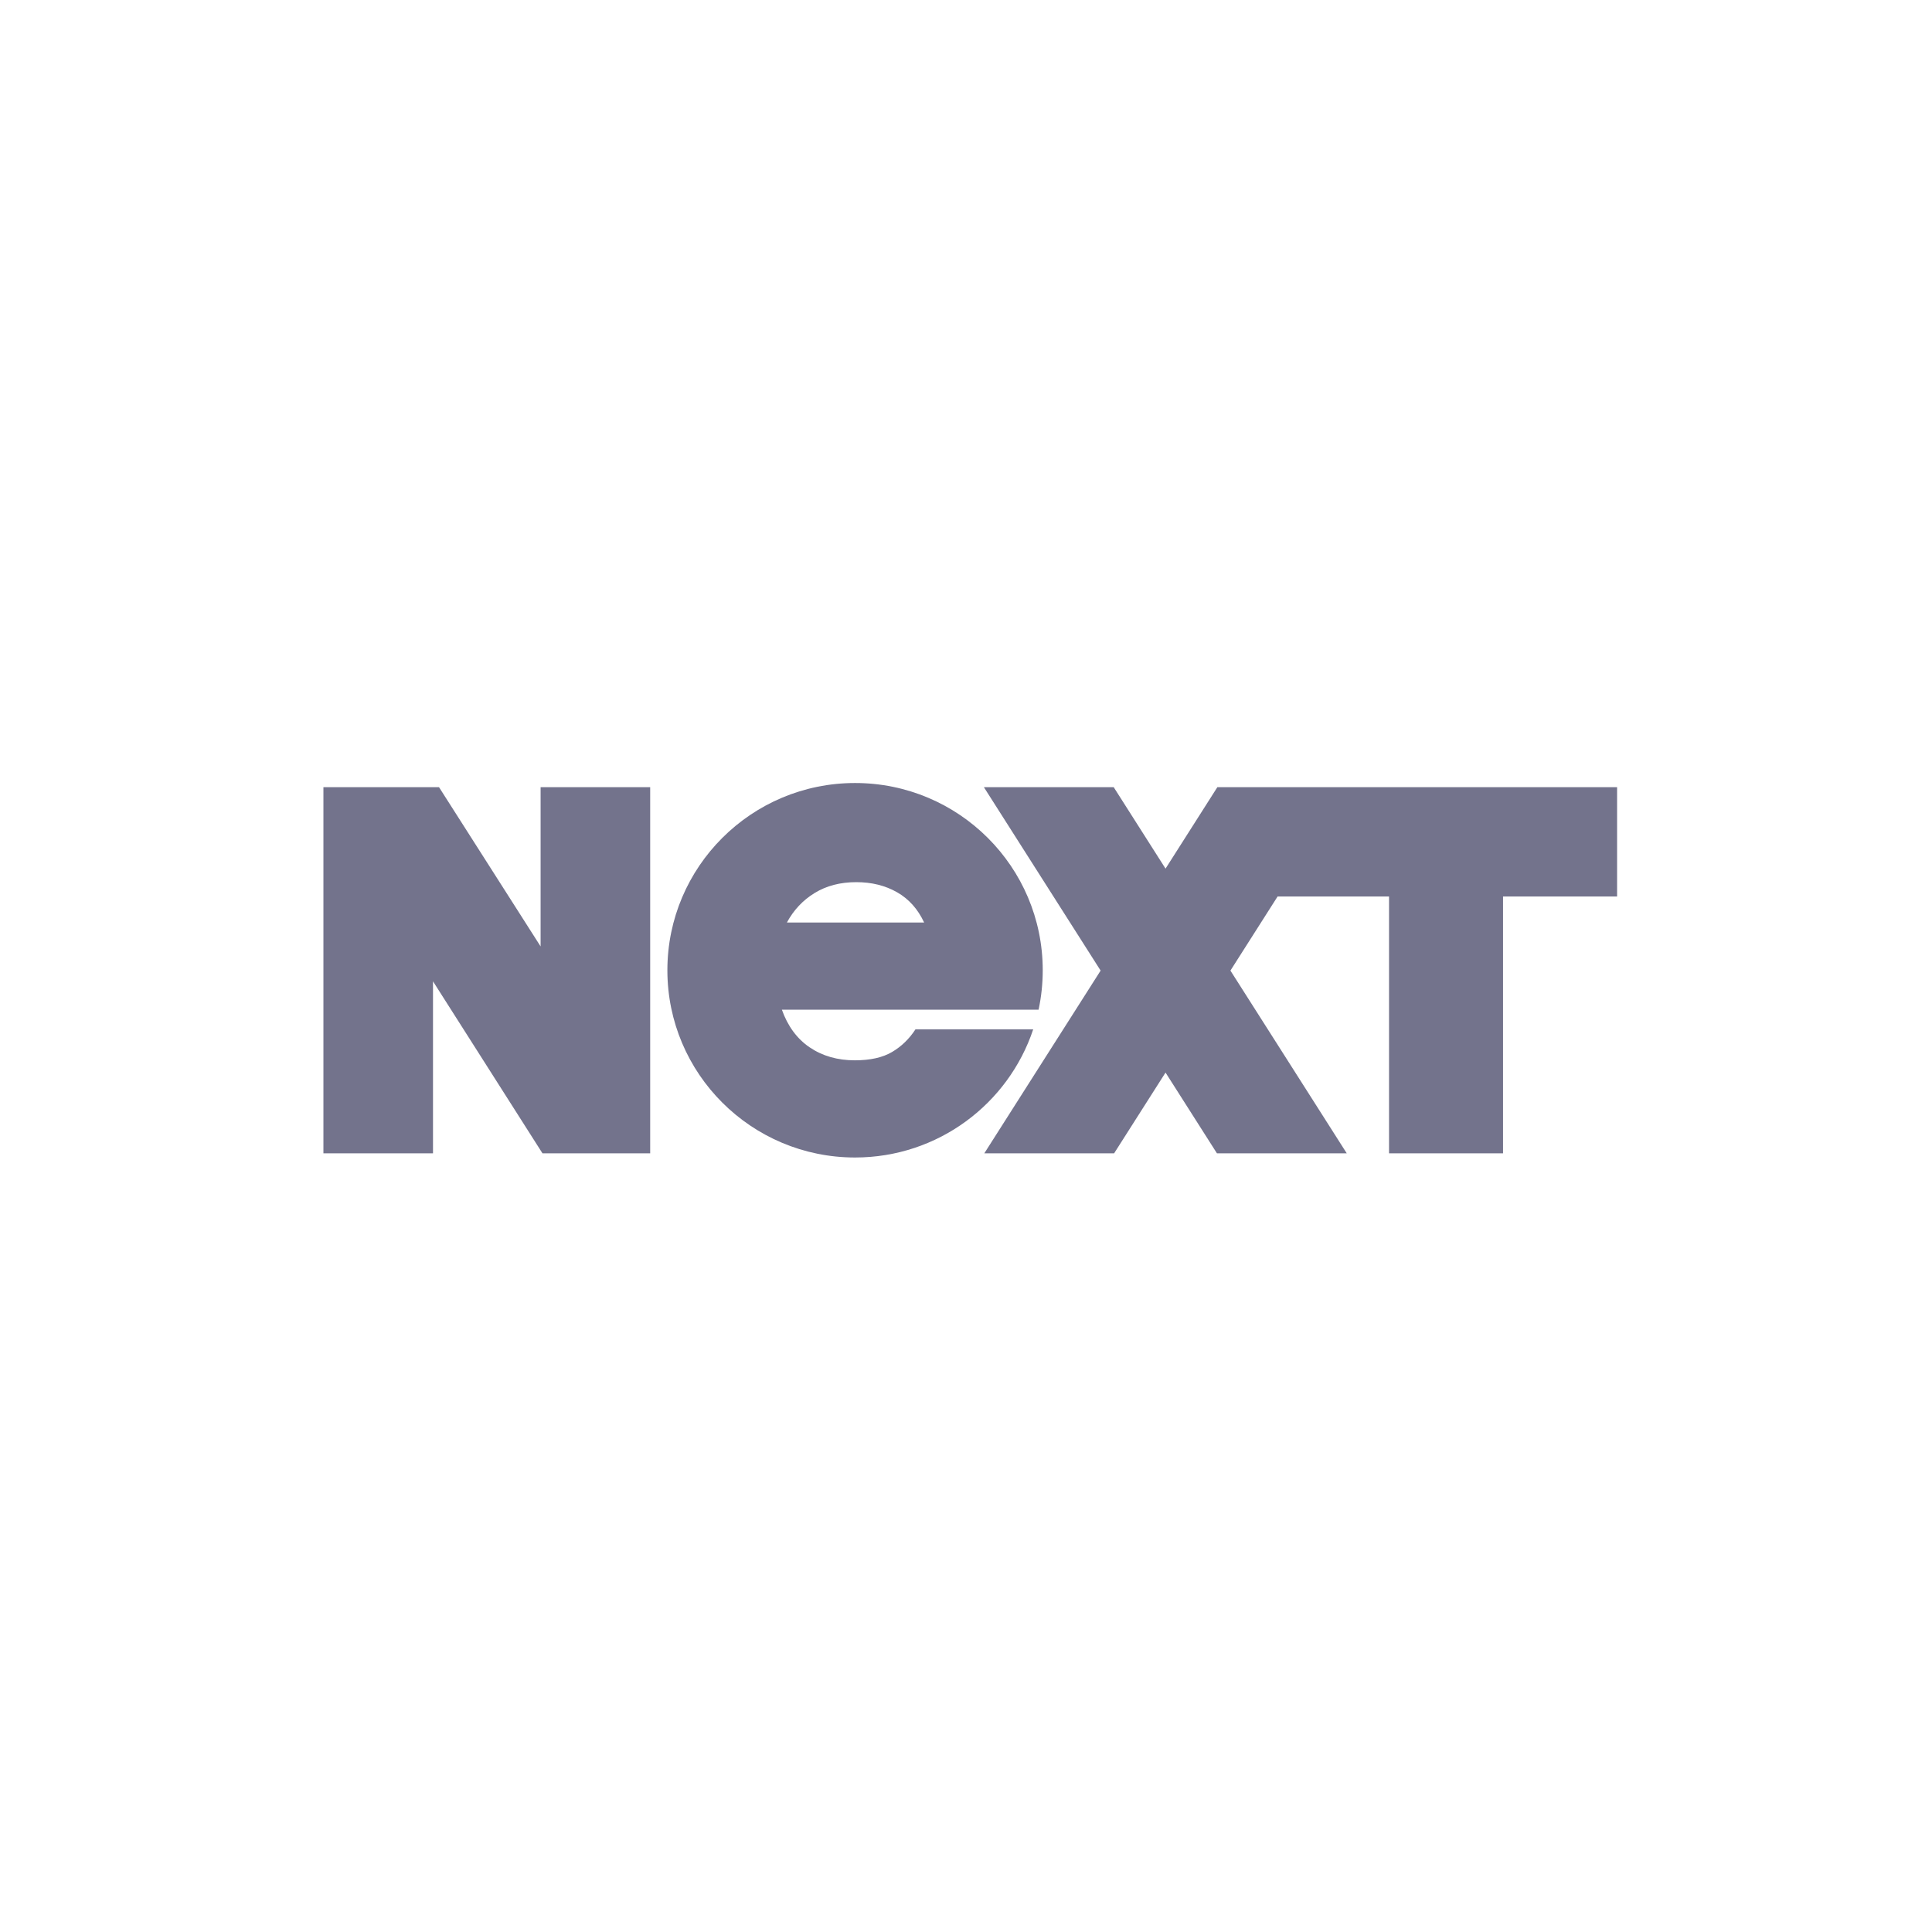
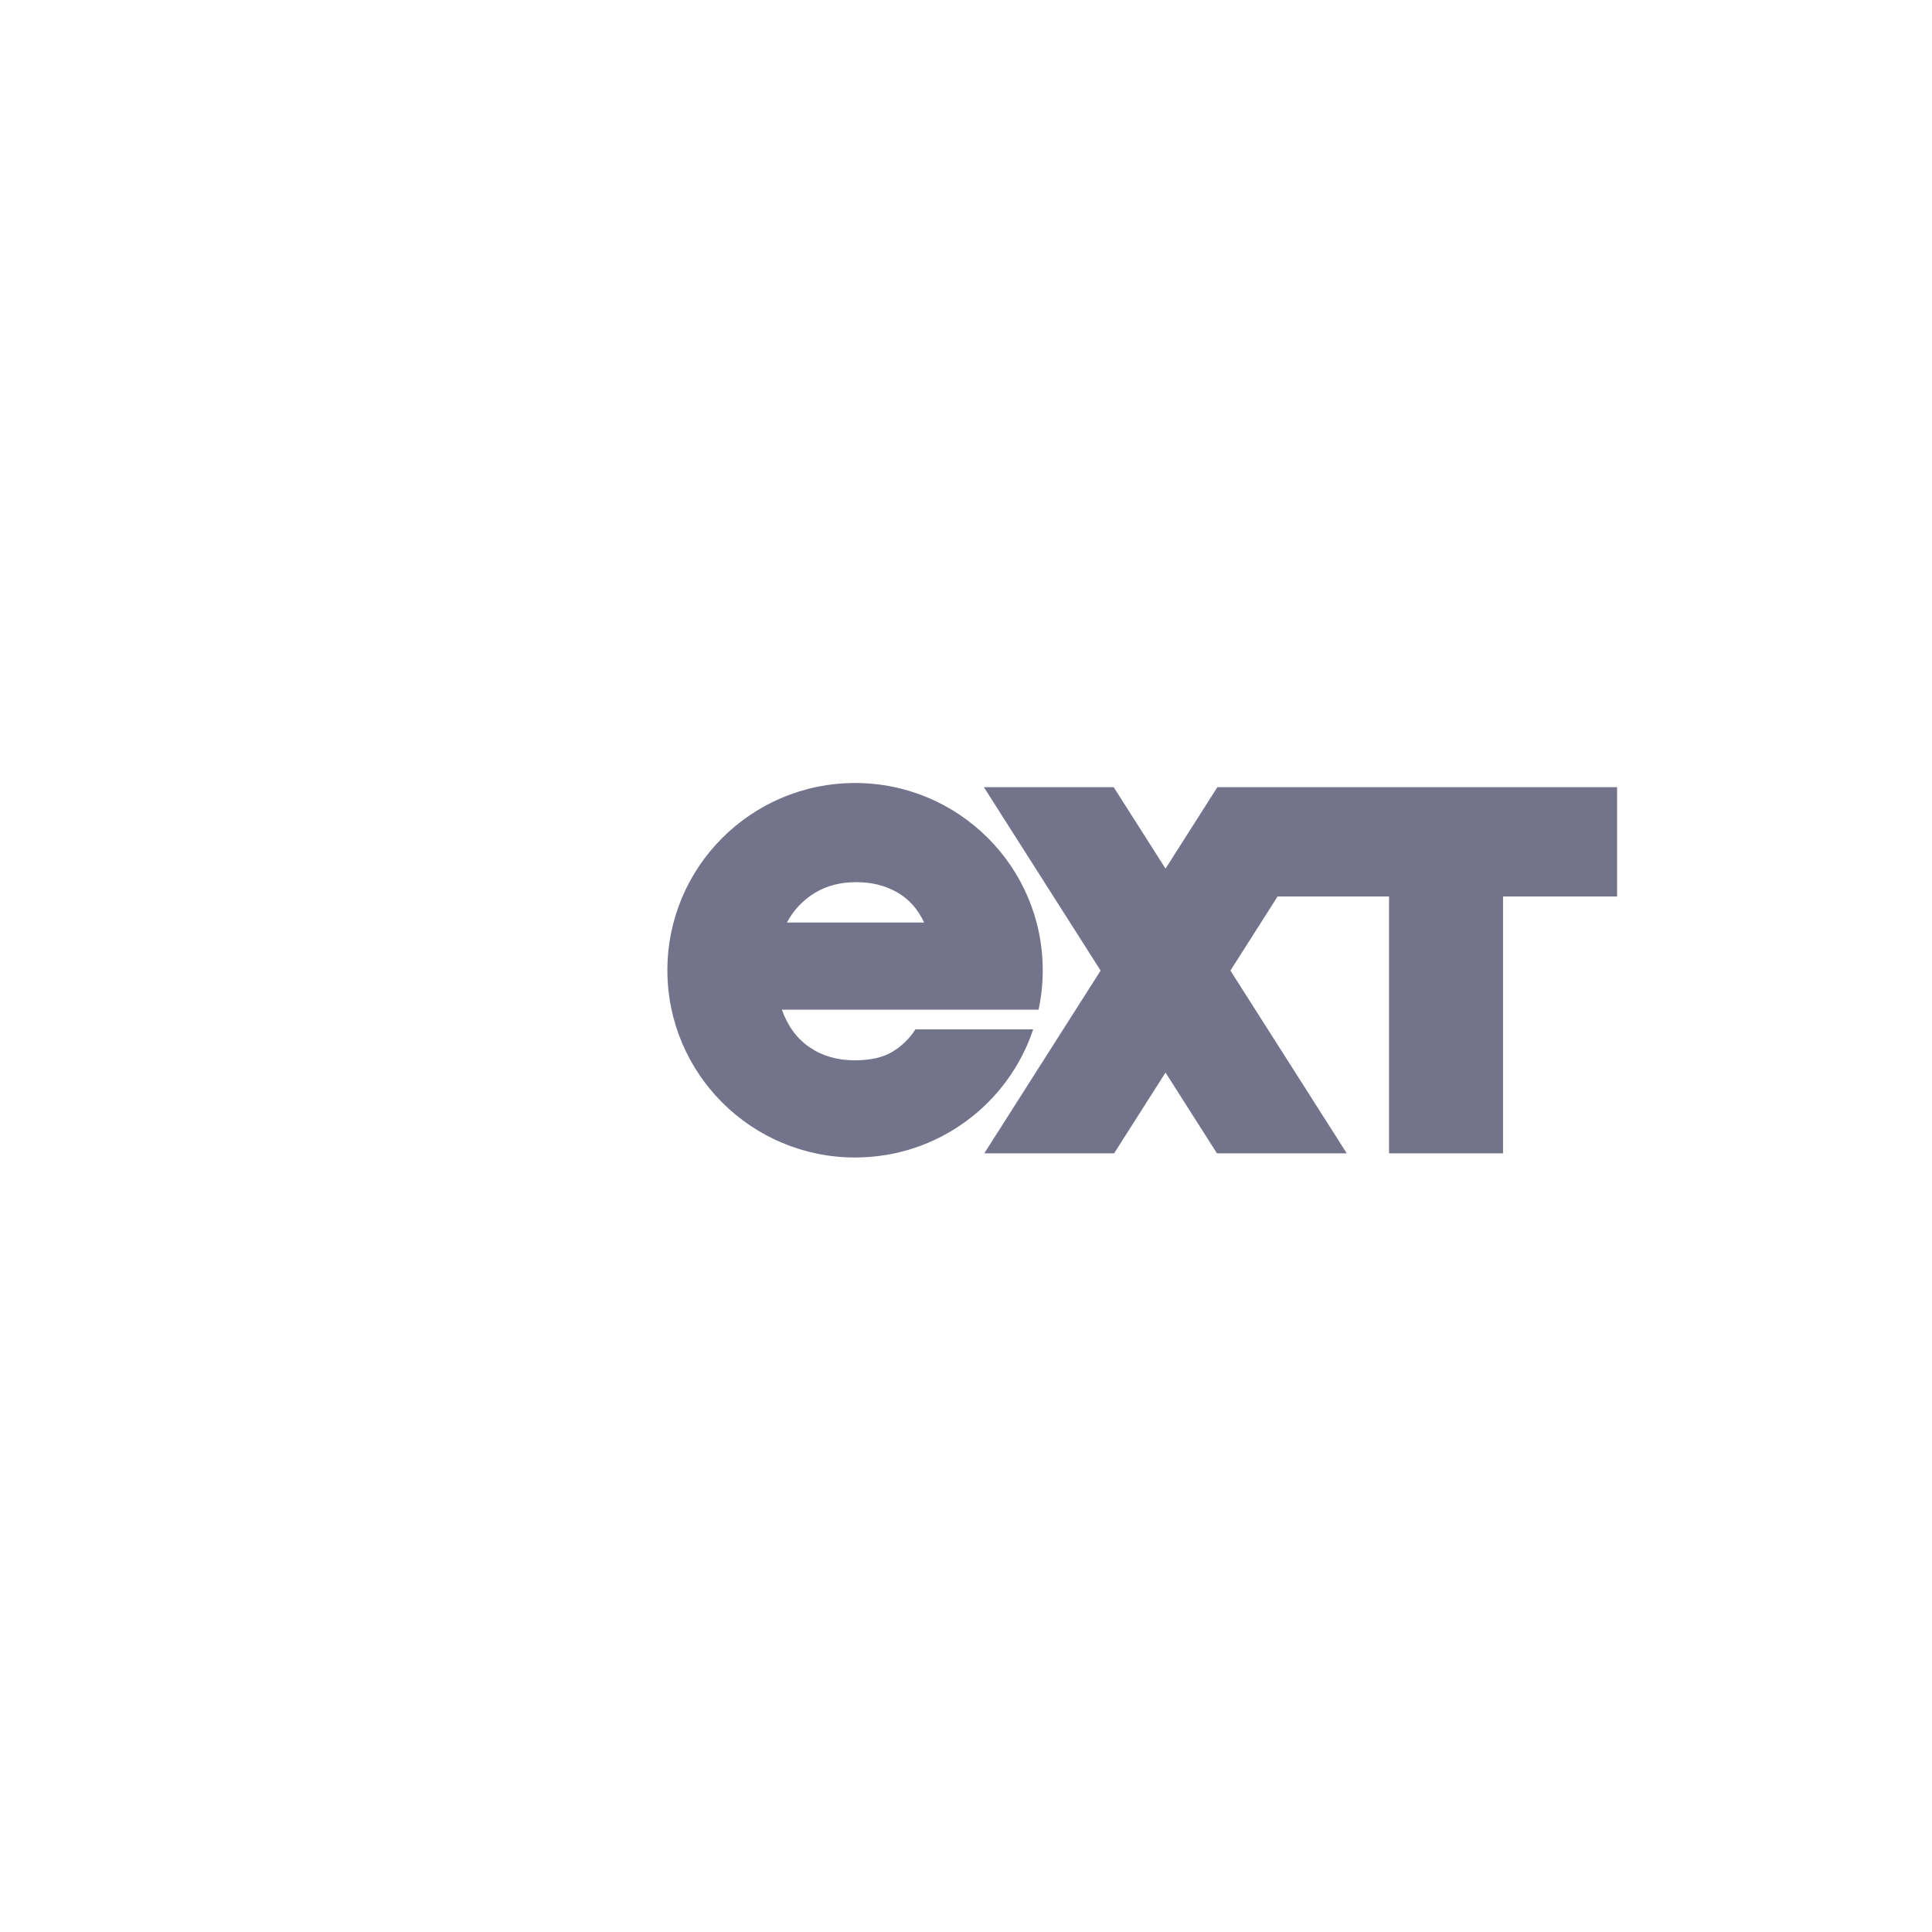
<svg xmlns="http://www.w3.org/2000/svg" width="227" height="227" viewBox="0 0 227 227" fill="none">
  <g clip-path="url(#clip0_6985_972)">
-     <path d="M63.518 92.491H76.393V135.508H63.736L50.875 115.299V135.508H38V92.491H51.584L63.518 111.2V92.491Z" fill="#73738C" />
    <path d="M122.516 114C122.516 101.85 112.643 92 100.465 92C88.287 92 78.414 101.85 78.414 114C78.414 126.15 88.287 136 100.465 136C110.211 136 118.479 129.693 121.395 120.946H107.561C106.827 122.07 105.908 122.96 104.806 123.607C103.702 124.257 102.245 124.582 100.436 124.582C98.399 124.582 96.631 124.073 95.132 123.058C93.633 122.043 92.546 120.547 91.867 118.634H122.028C122.346 117.14 122.516 115.589 122.516 114ZM92.458 108.389C93.249 106.923 94.339 105.765 95.725 104.918C97.11 104.071 98.737 103.649 100.604 103.649C102.414 103.649 104.012 104.045 105.398 104.834C106.783 105.624 107.844 106.809 108.58 108.389H92.458Z" fill="#73738C" />
    <path d="M143.032 92.491L136.944 102.058L130.855 92.491H115.603L129.317 114.039L115.652 135.508H130.904L136.944 126.021L142.983 135.508H158.235L144.569 114.039L150.108 105.336H163.204V135.508H176.601V105.336H190V92.491H143.032Z" fill="#73738C" />
  </g>
  <defs>
    <clipPath id="clip0_6985_972">
      <rect width="152" height="44" fill="white" transform="translate(38 92)" />
    </clipPath>
  </defs>
</svg>